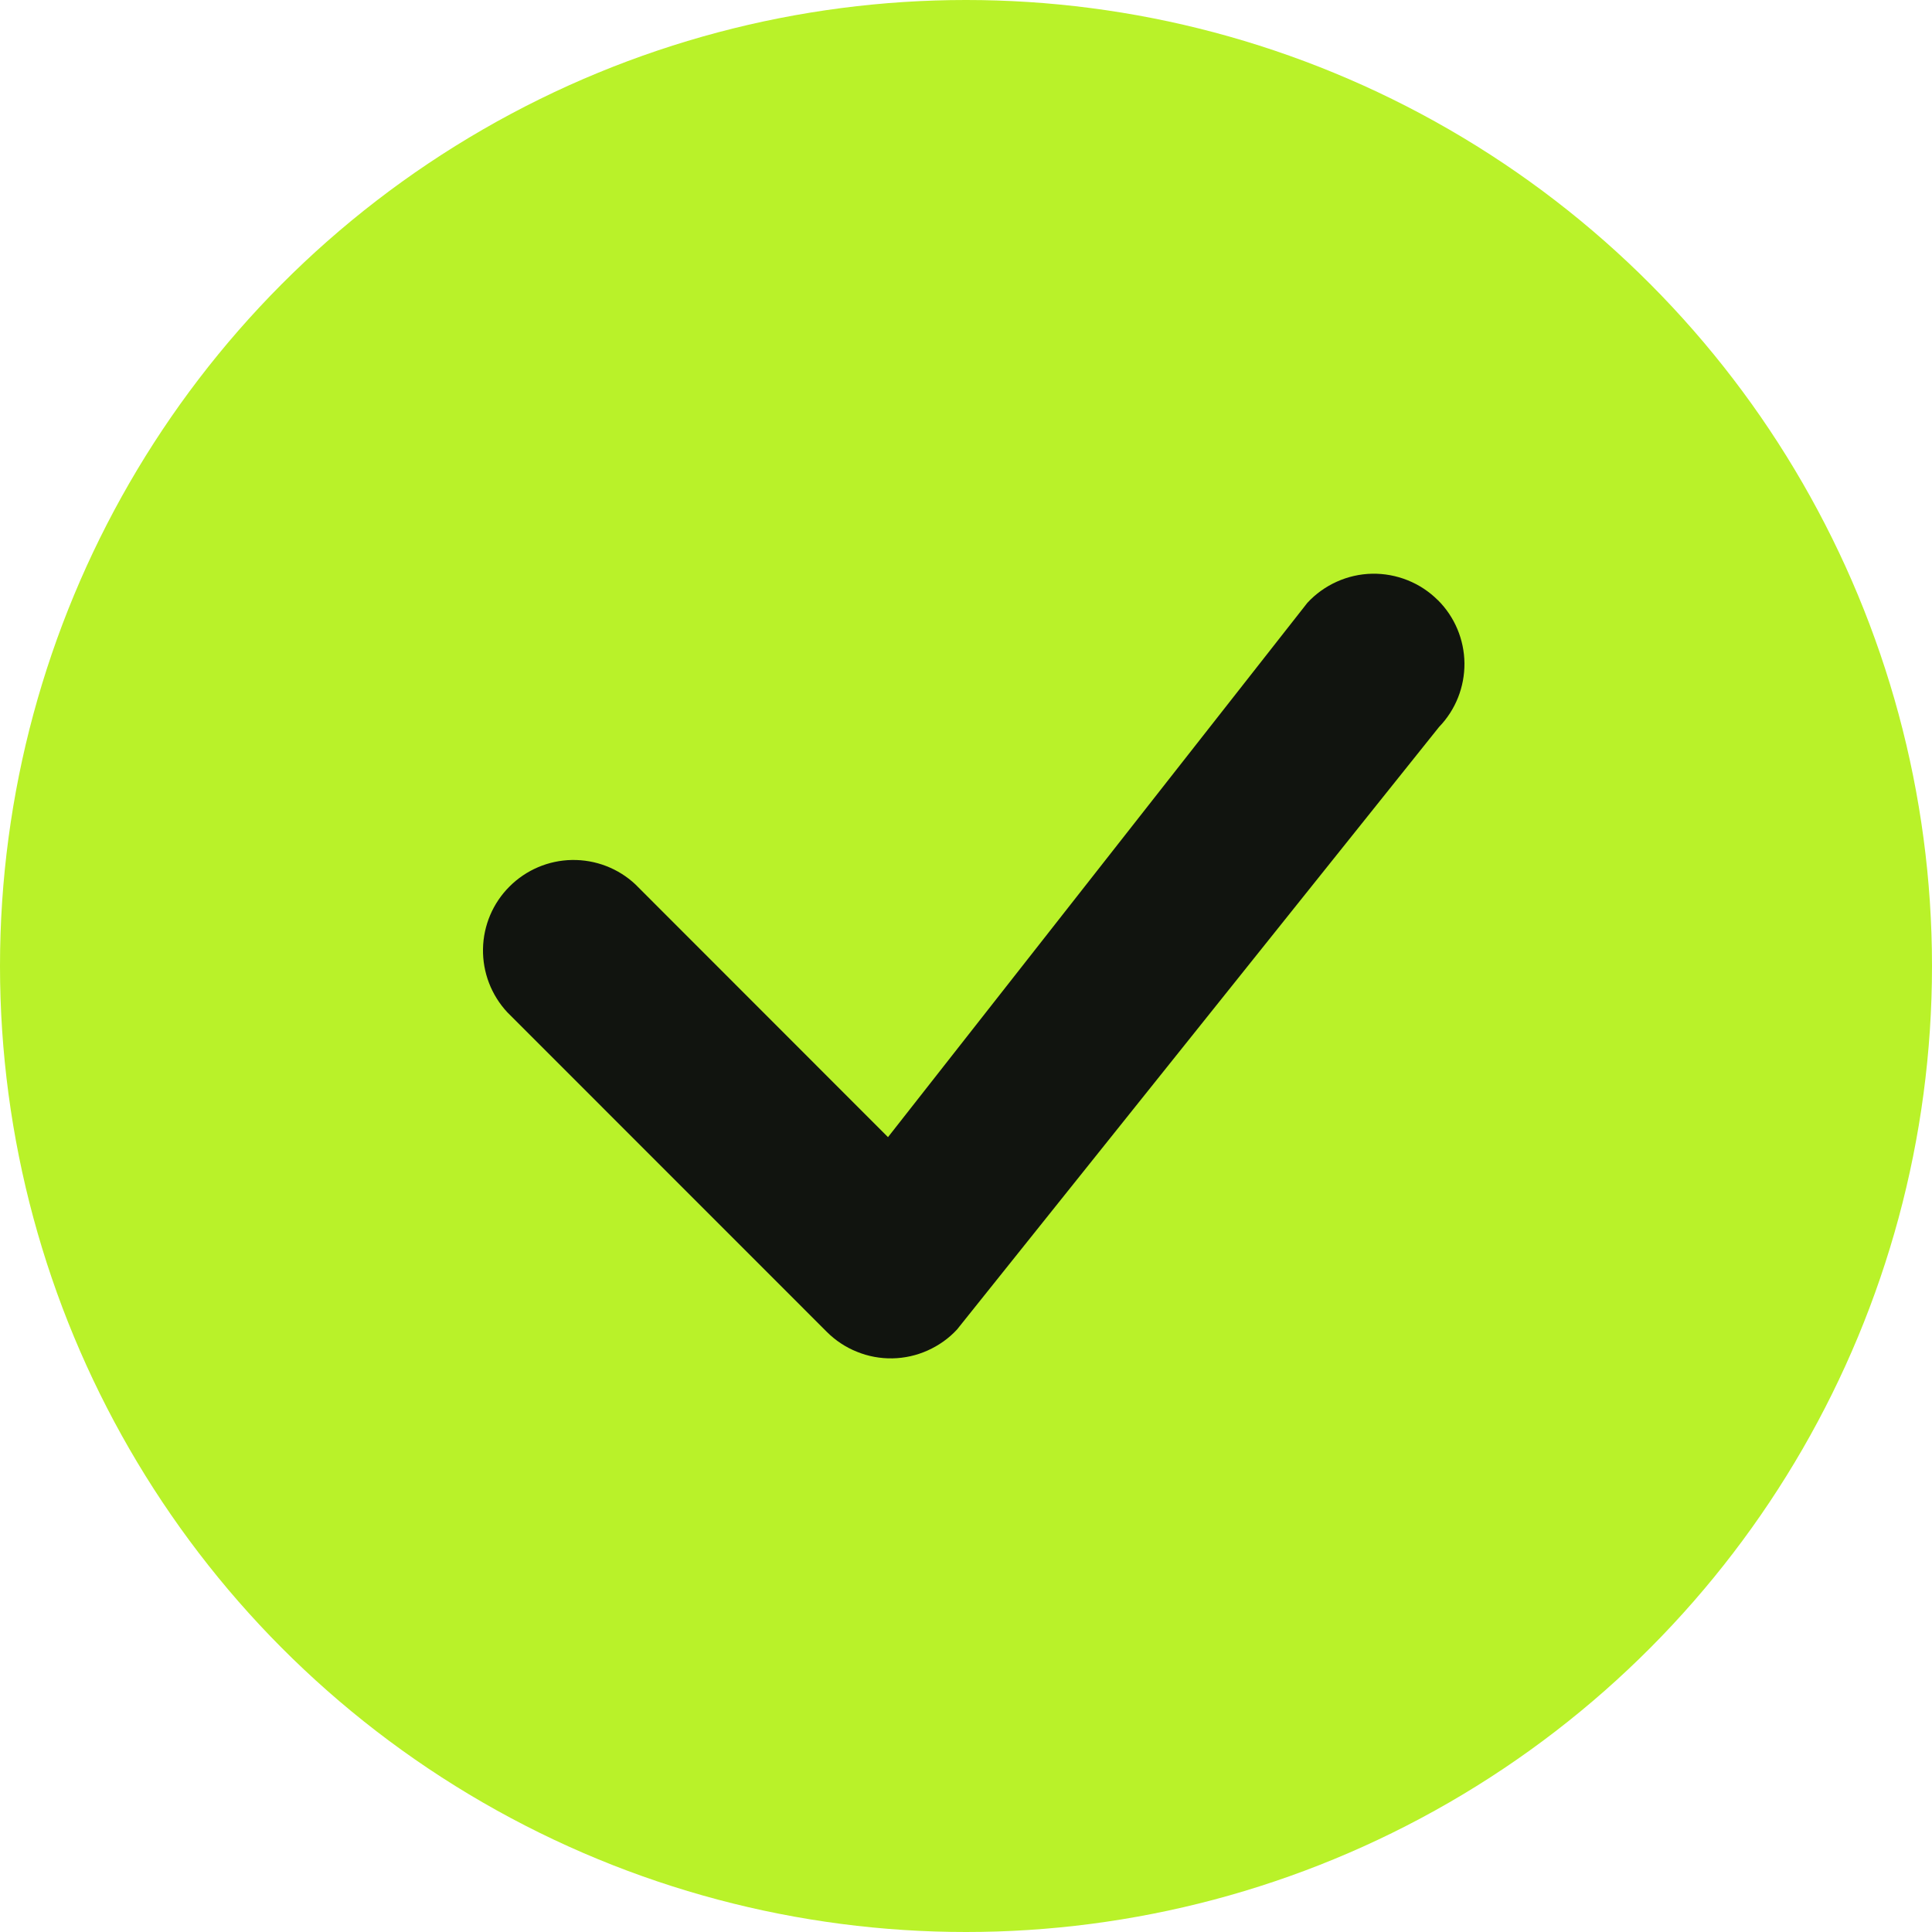
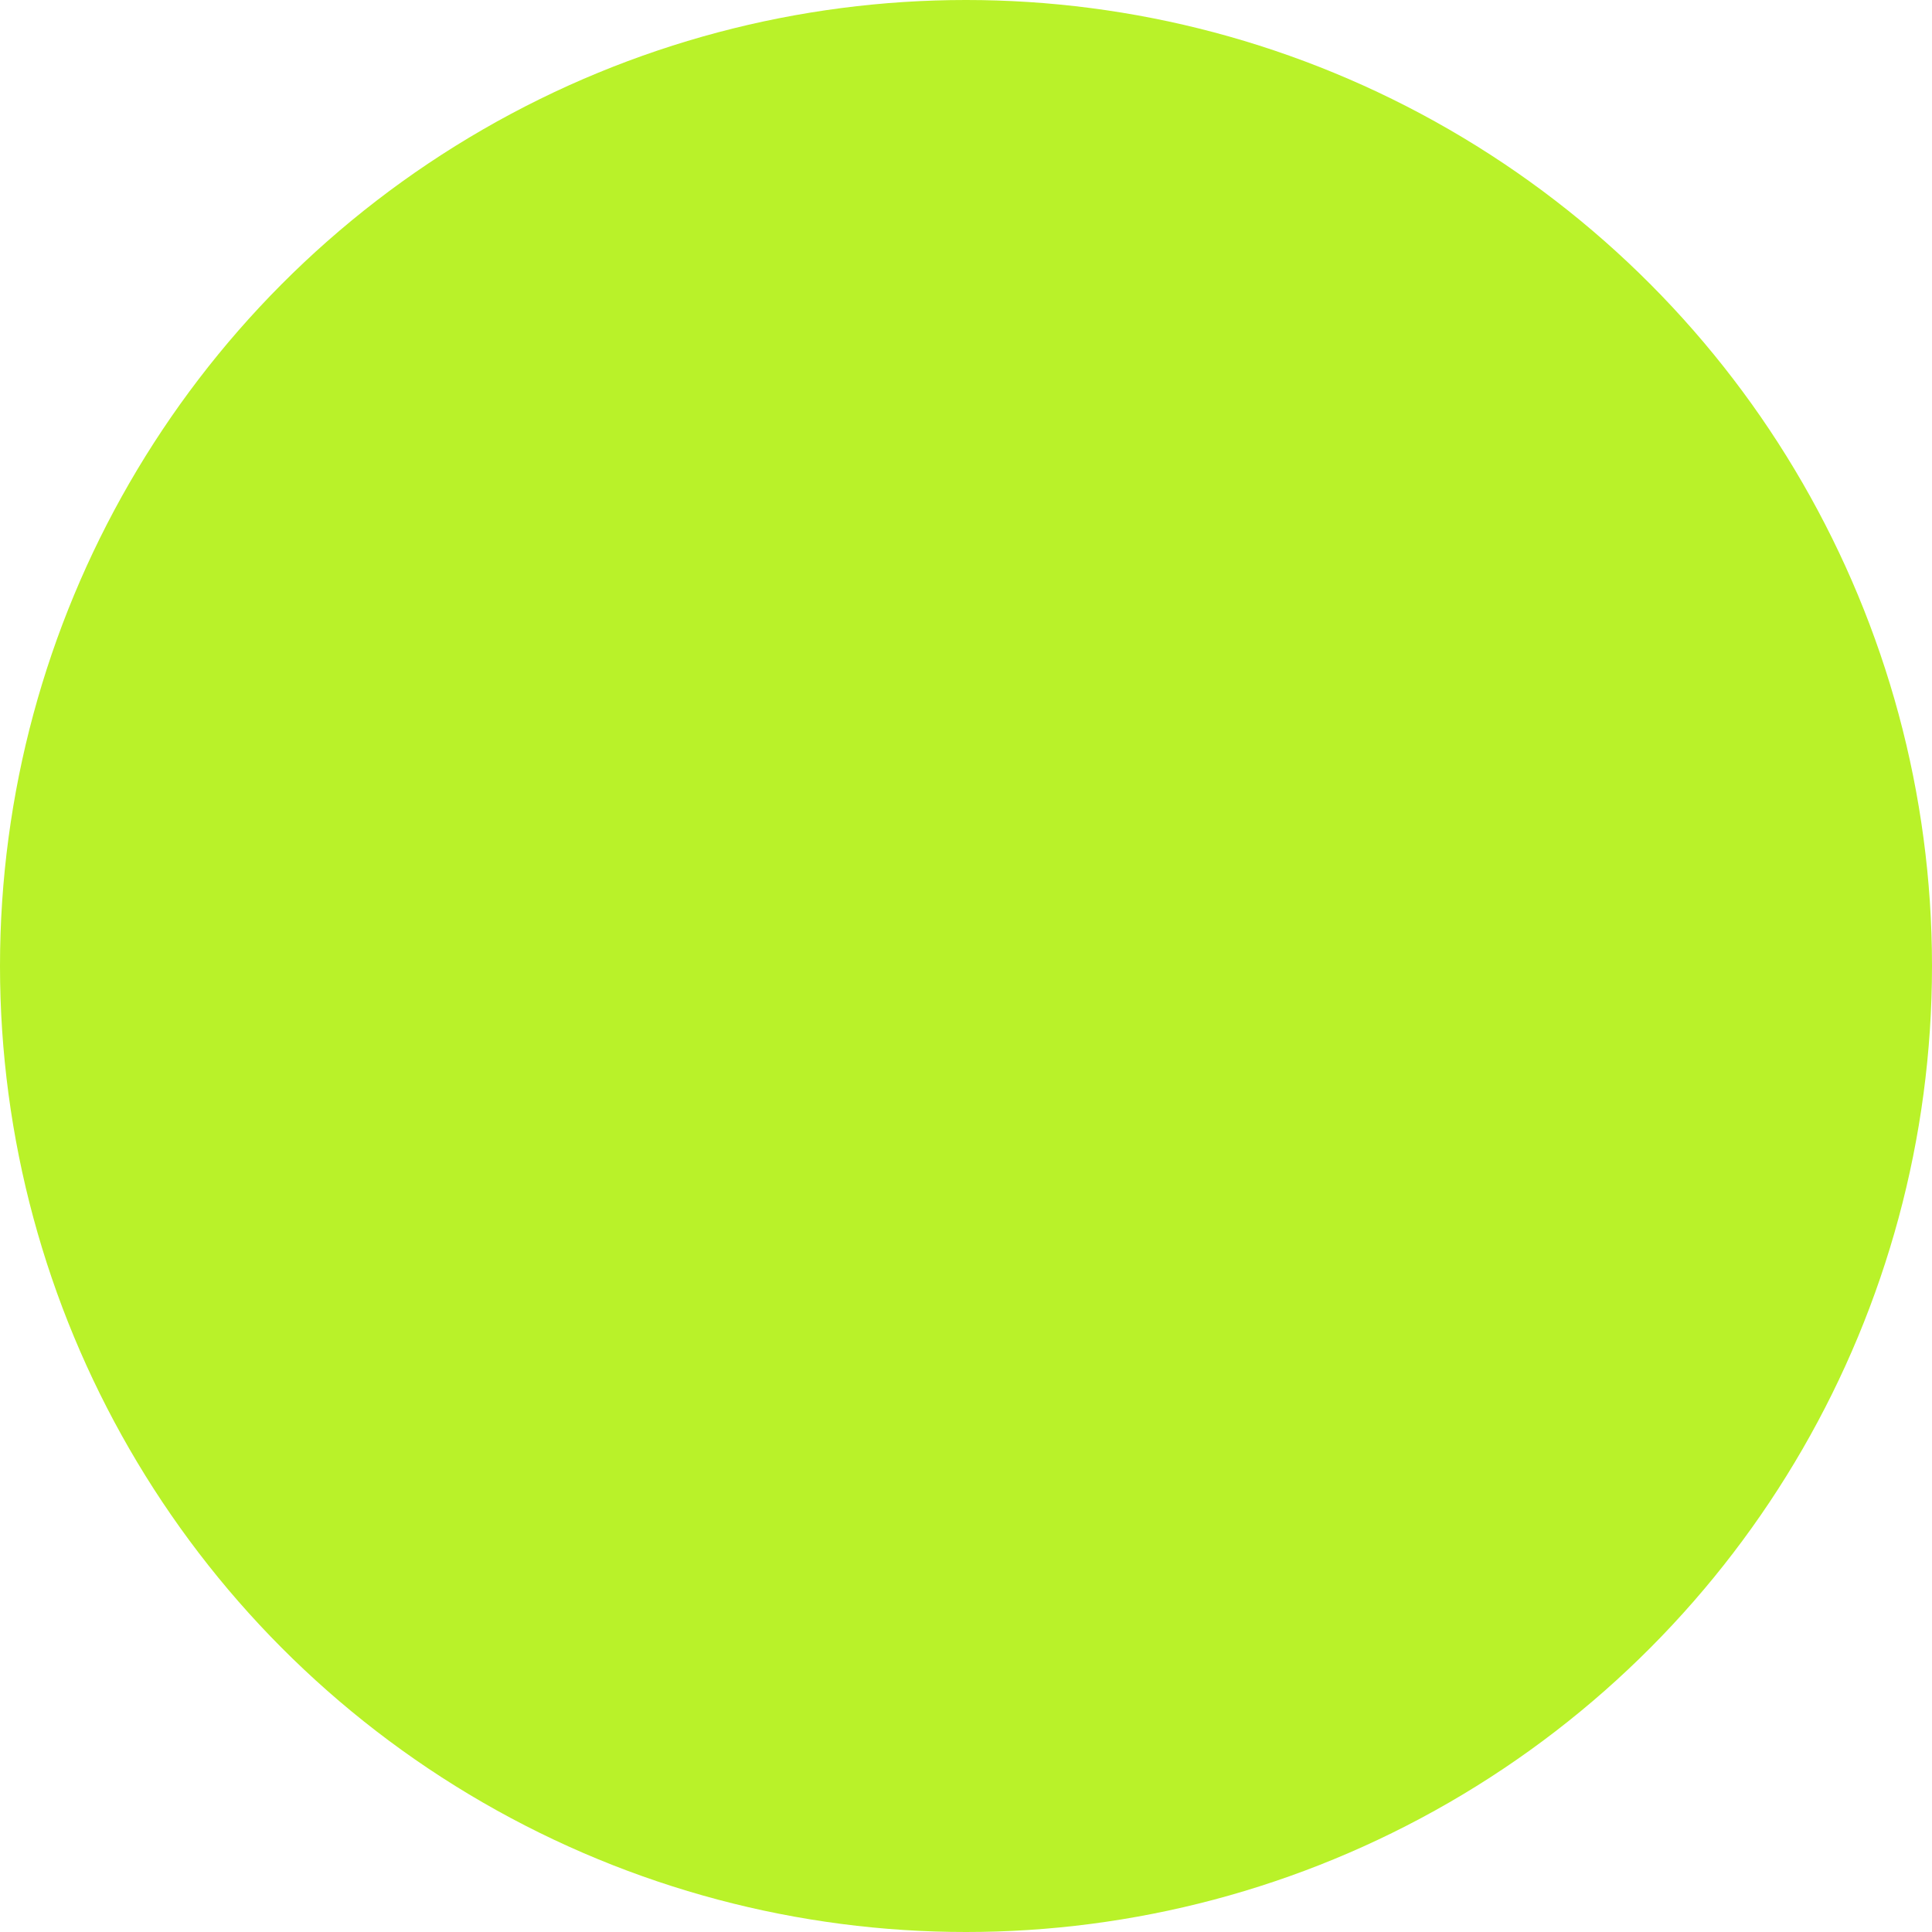
<svg xmlns="http://www.w3.org/2000/svg" width="24" height="24" viewBox="0 0 24 24" fill="none">
  <circle cx="12" cy="12" r="12" fill="#B9F229" />
-   <path d="M17.486 7.208C17.626 7.264 17.754 7.348 17.861 7.455H17.862C18.071 7.663 18.189 7.945 18.192 8.24C18.194 8.534 18.082 8.818 17.877 9.03L11.889 16.515C11.787 16.626 11.662 16.714 11.524 16.776C11.386 16.838 11.238 16.871 11.087 16.874C10.935 16.877 10.785 16.849 10.645 16.792C10.505 16.736 10.378 16.652 10.271 16.545L6.302 12.575C6.103 12.361 5.995 12.079 6 11.788C6.005 11.496 6.123 11.218 6.33 11.012C6.536 10.806 6.814 10.688 7.105 10.683C7.397 10.678 7.679 10.786 7.892 10.985L11.031 14.126L16.241 7.488C16.344 7.377 16.468 7.288 16.606 7.226C16.744 7.164 16.893 7.13 17.044 7.127C17.195 7.124 17.346 7.152 17.486 7.208Z" fill="#11140F" />
</svg>